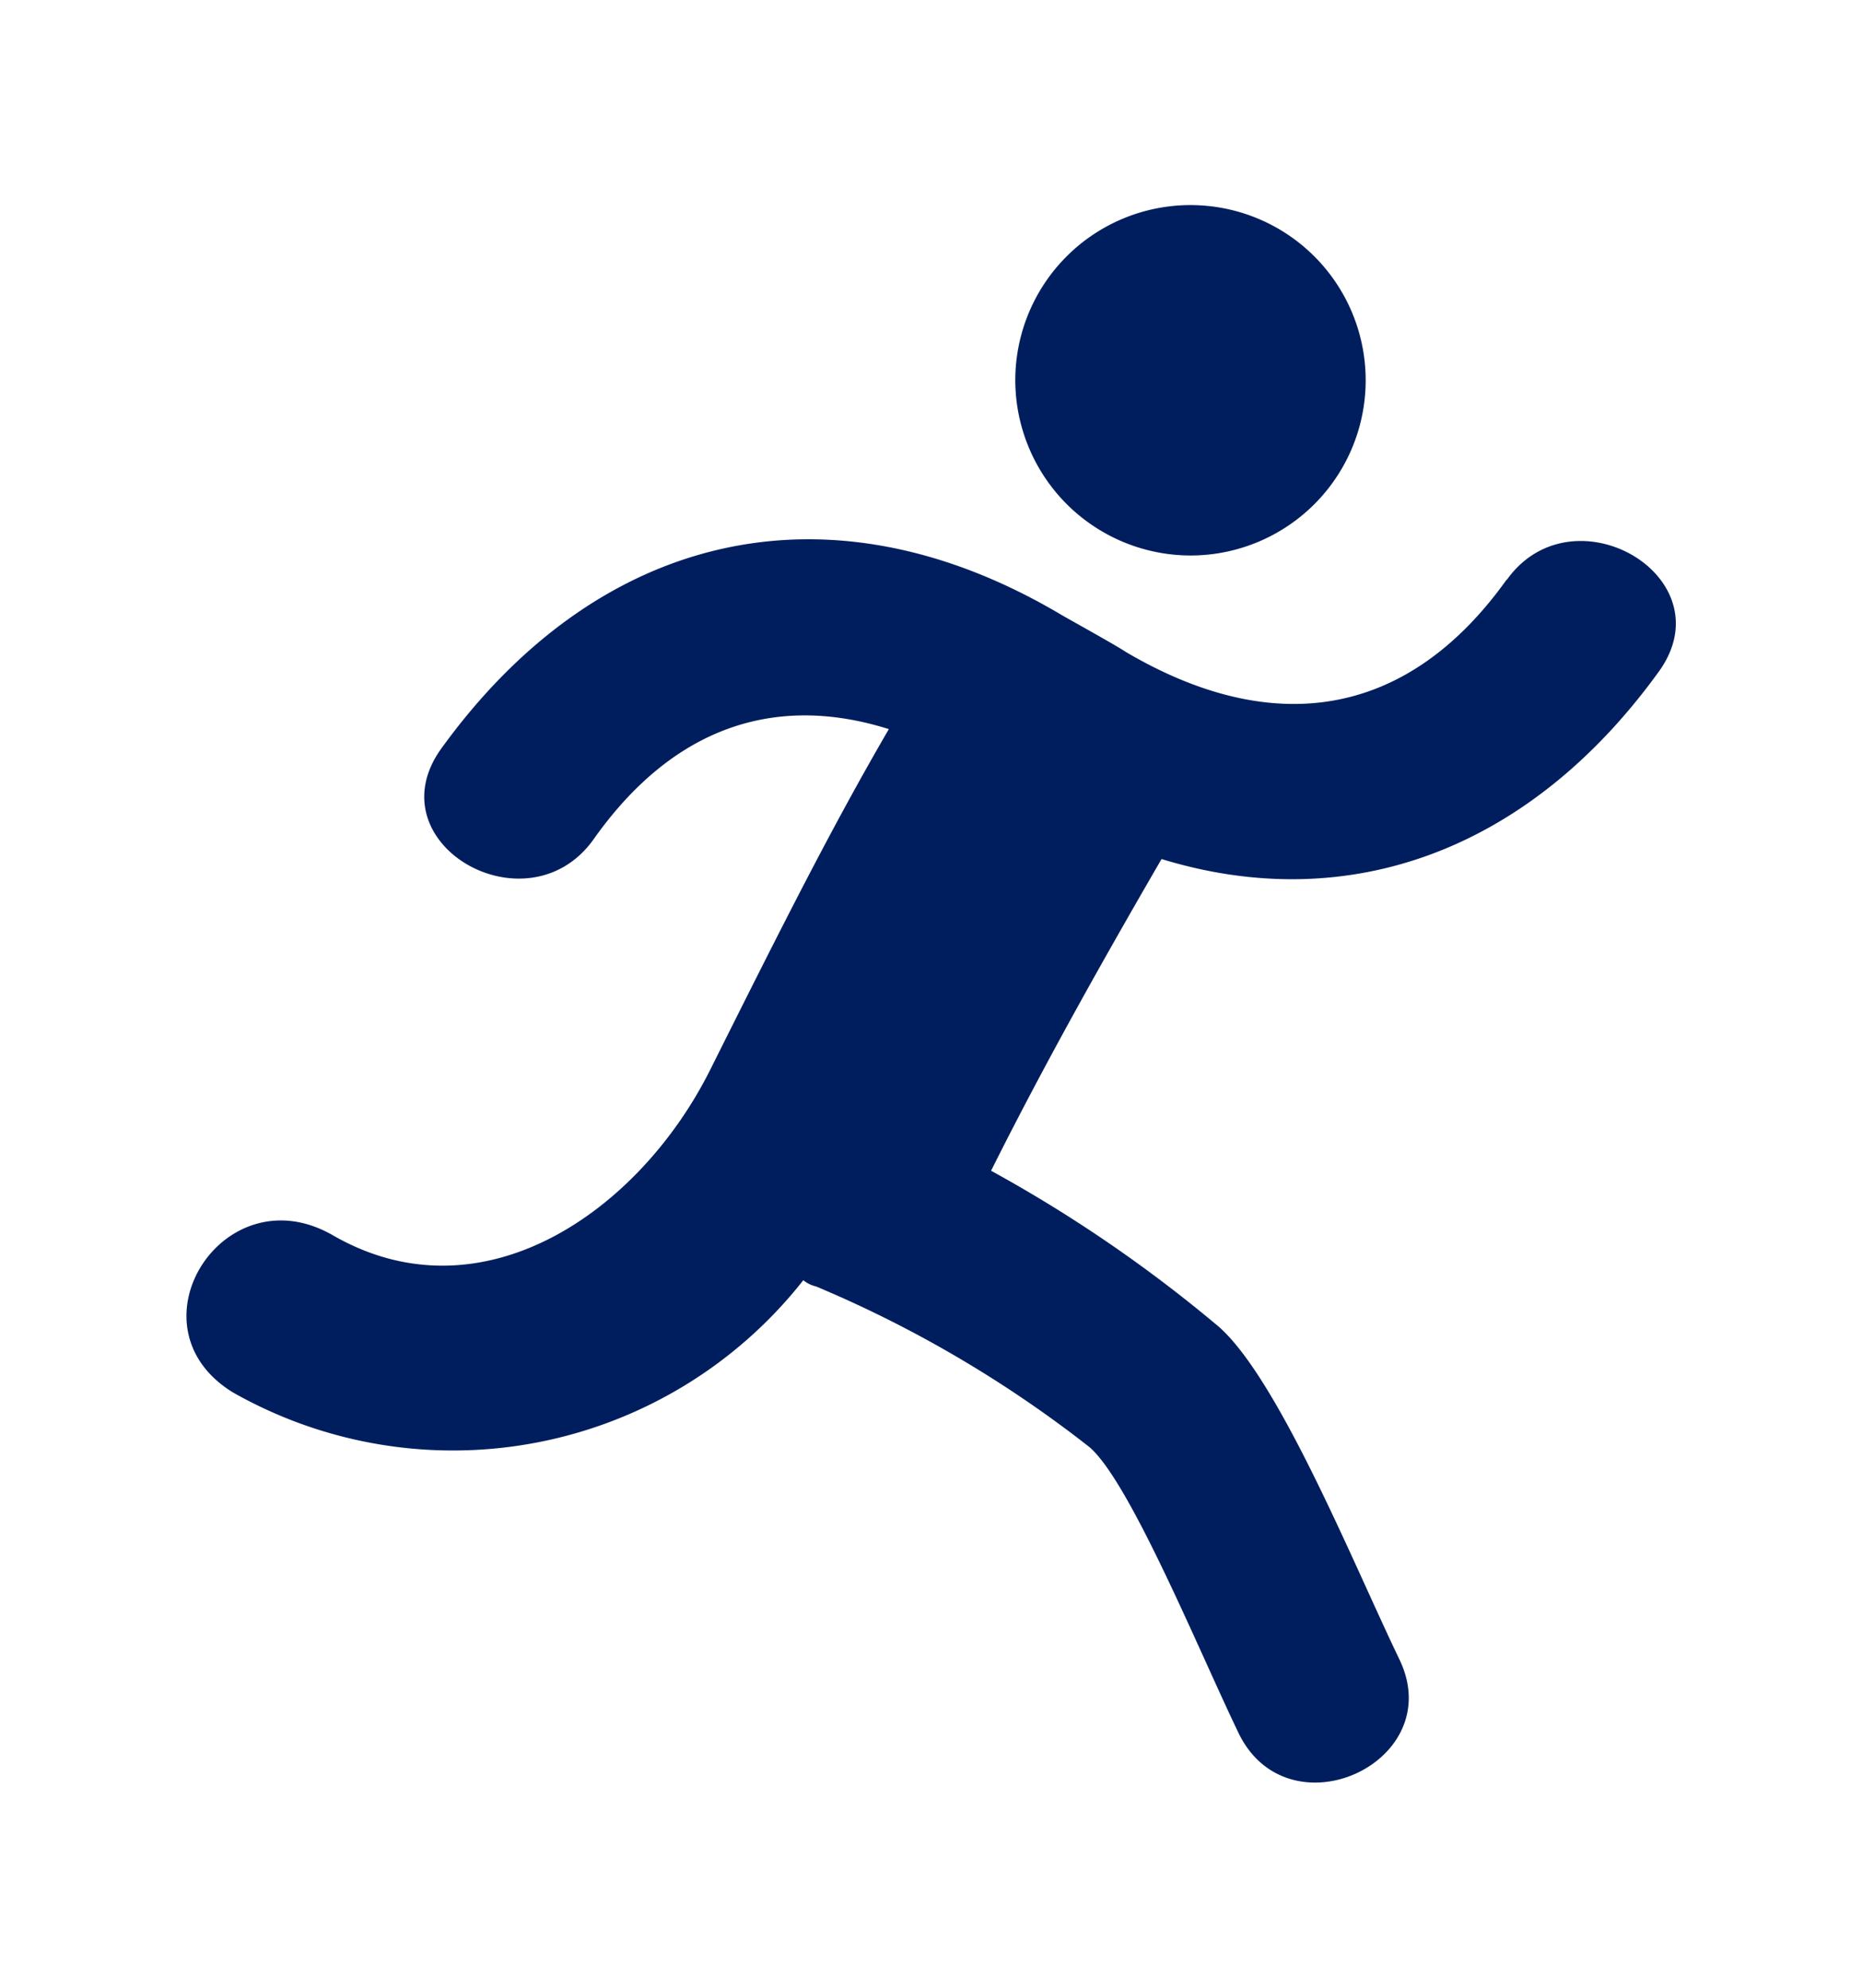
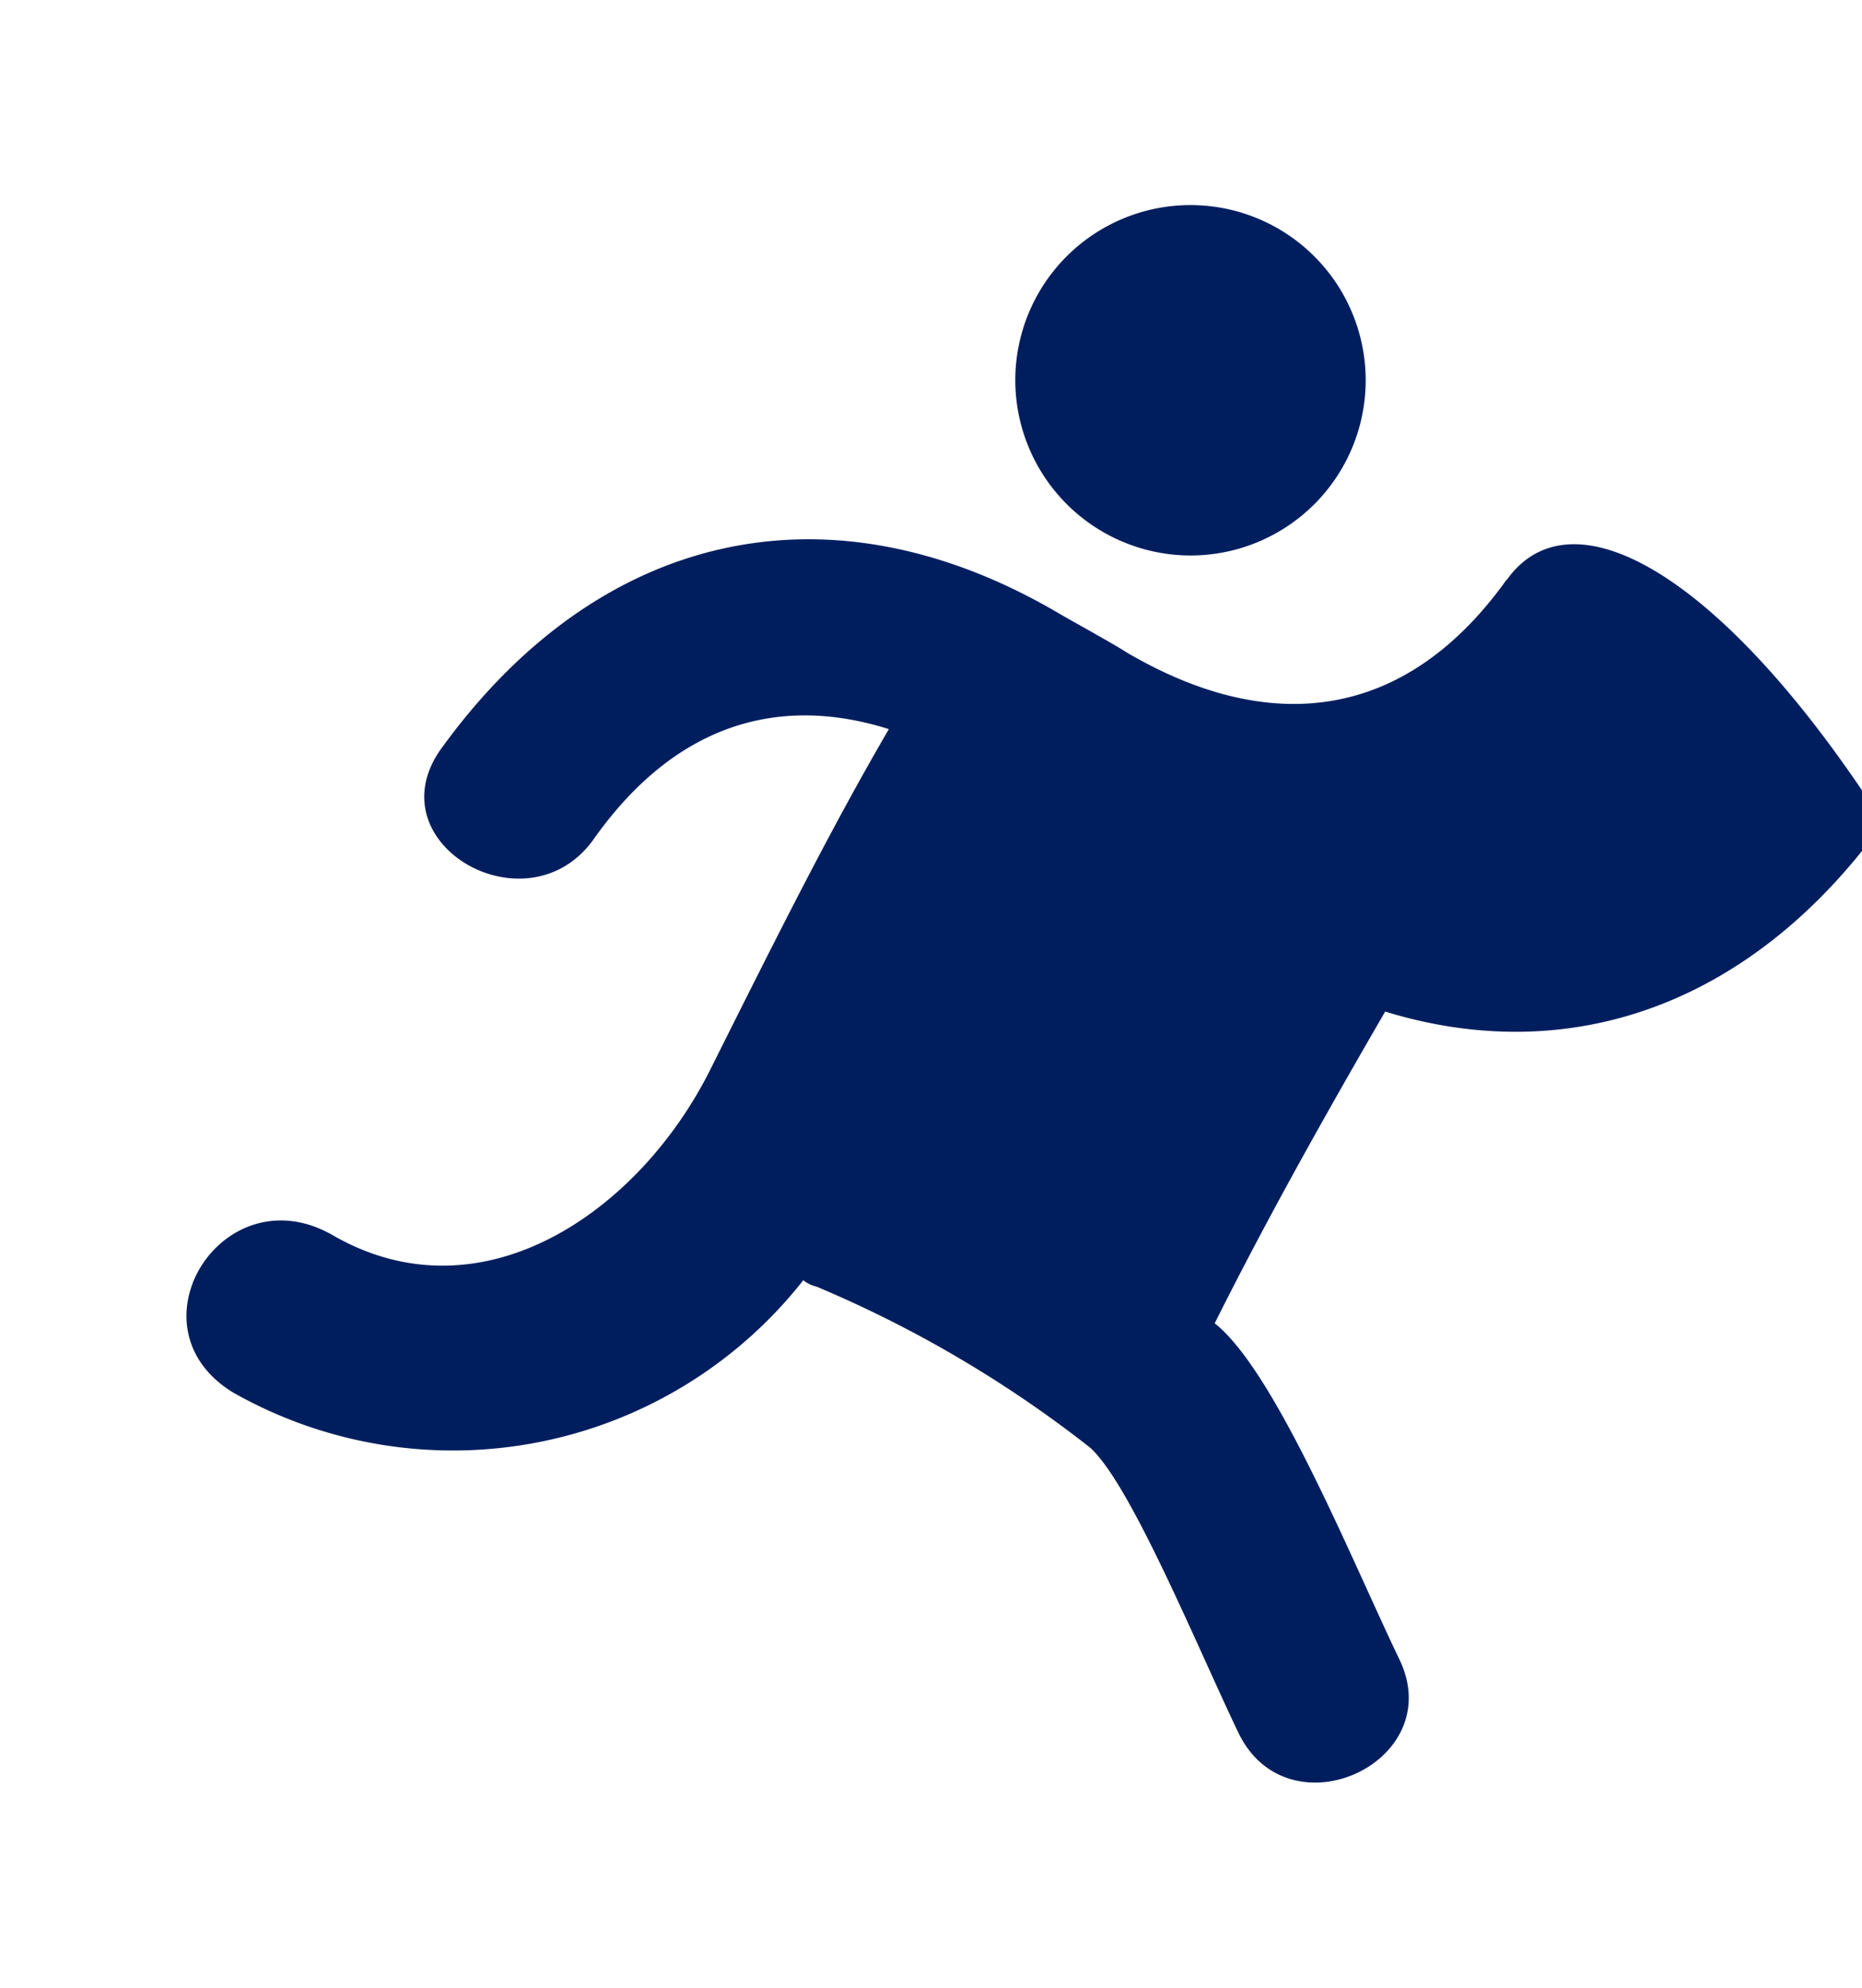
<svg xmlns="http://www.w3.org/2000/svg" id="Layer_1" data-name="Layer 1" viewBox="0 0 59.2 63.2">
  <defs>
    <style>.cls-1{fill:#001e5e;fill-rule:evenodd;}</style>
  </defs>
-   <path class="cls-1" d="M37.9,17.66a5.57,5.57,0,1,0-5.62-5.57,5.58,5.58,0,0,0,5.62,5.57m10,.77c-3.21,4.49-7.51,5-12.1,2.3-.31-.21-1.74-1-2.05-1.18C26.36,15.16,19,16.89,14,23.84c-2.09,3,2.76,5.77,4.86,2.86,2.55-3.62,5.82-4.65,9.4-3.52-1.84,3.16-3.43,6.33-5.68,10.83s-7.25,8-12,5.26c-3.48-2-6.59,2.91-3.17,5A14.17,14.17,0,0,0,25.54,40.7a1,1,0,0,0,.41.2A37.79,37.79,0,0,1,34.63,46c1.28,1.08,3.47,6.44,4.75,9.1,1.59,3.27,6.69.92,5.11-2.35-1.48-3.07-3.93-9.15-5.87-10.68a44.39,44.39,0,0,0-7.11-4.85c1.69-3.38,3.53-6.65,5.42-9.91,6,1.84,11.75-.31,15.84-6C54.86,18.32,50,15.51,47.91,18.43Z" />
+   <path class="cls-1" d="M37.9,17.66a5.57,5.57,0,1,0-5.62-5.57,5.58,5.58,0,0,0,5.62,5.57m10,.77c-3.21,4.49-7.51,5-12.1,2.3-.31-.21-1.74-1-2.05-1.18C26.36,15.16,19,16.89,14,23.84c-2.09,3,2.76,5.77,4.86,2.86,2.55-3.62,5.82-4.65,9.4-3.52-1.84,3.16-3.43,6.33-5.68,10.83s-7.25,8-12,5.26c-3.48-2-6.59,2.91-3.17,5A14.17,14.17,0,0,0,25.54,40.7a1,1,0,0,0,.41.2A37.79,37.79,0,0,1,34.63,46c1.28,1.08,3.47,6.44,4.75,9.1,1.59,3.27,6.69.92,5.11-2.35-1.48-3.07-3.93-9.15-5.87-10.68c1.69-3.38,3.53-6.65,5.42-9.91,6,1.84,11.75-.31,15.84-6C54.86,18.32,50,15.51,47.91,18.43Z" />
</svg>